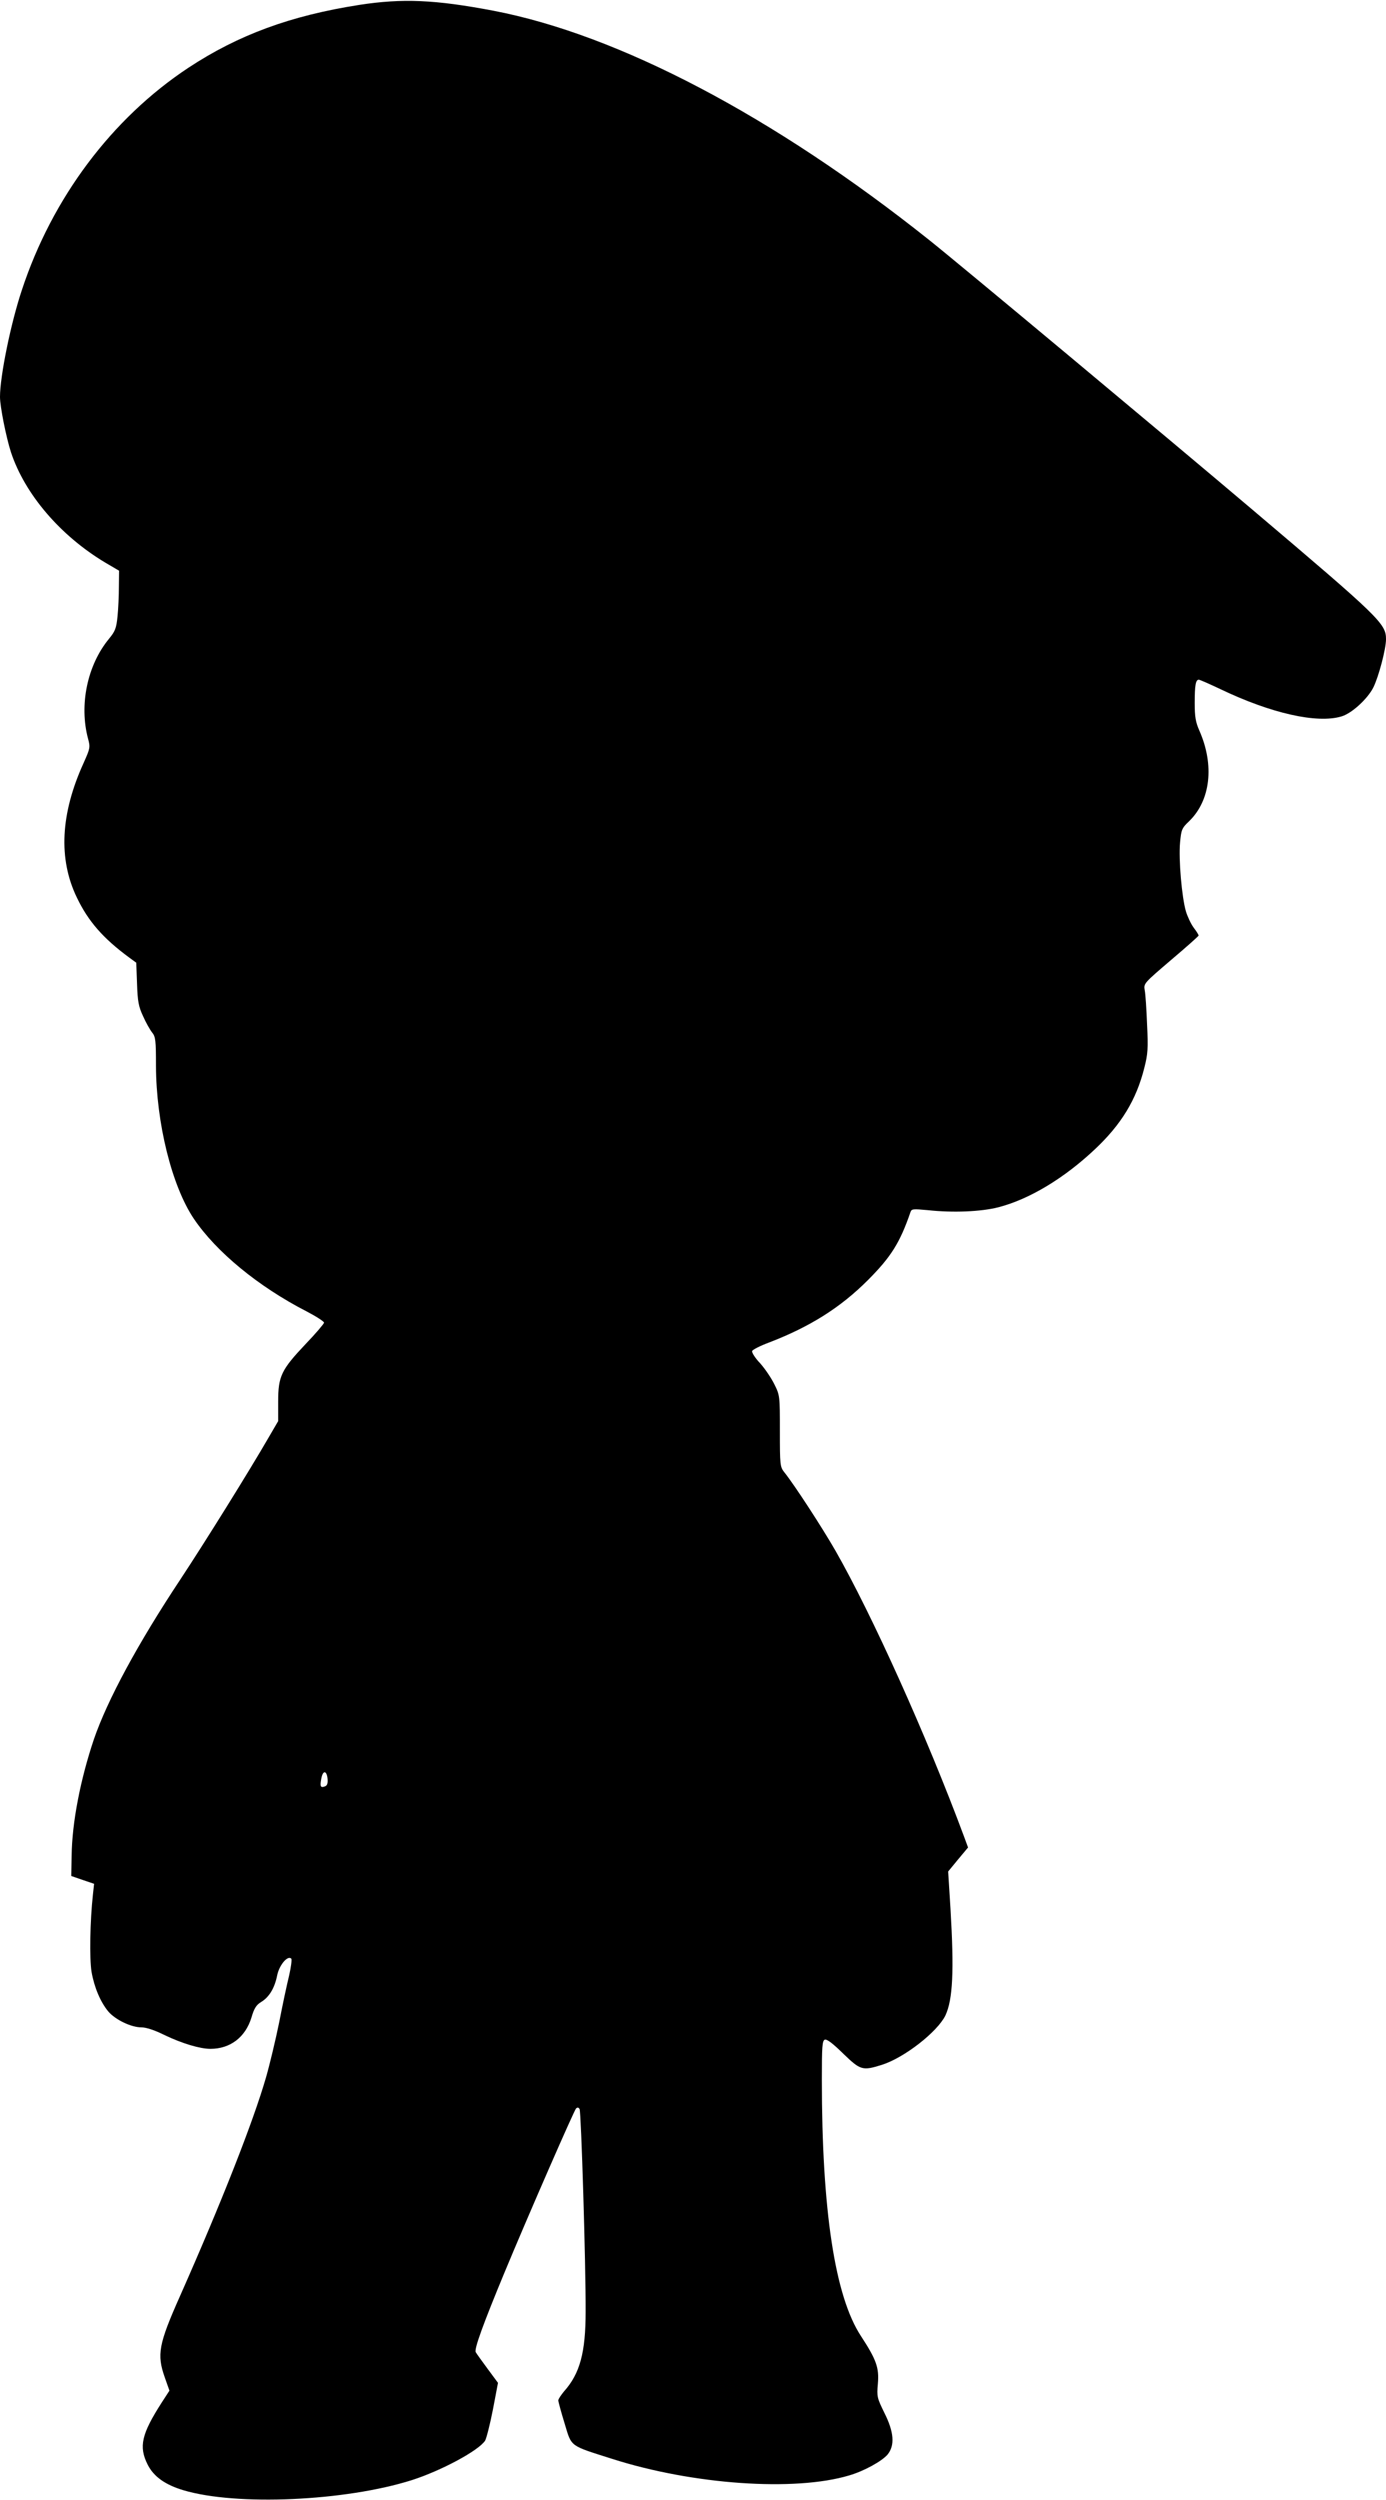
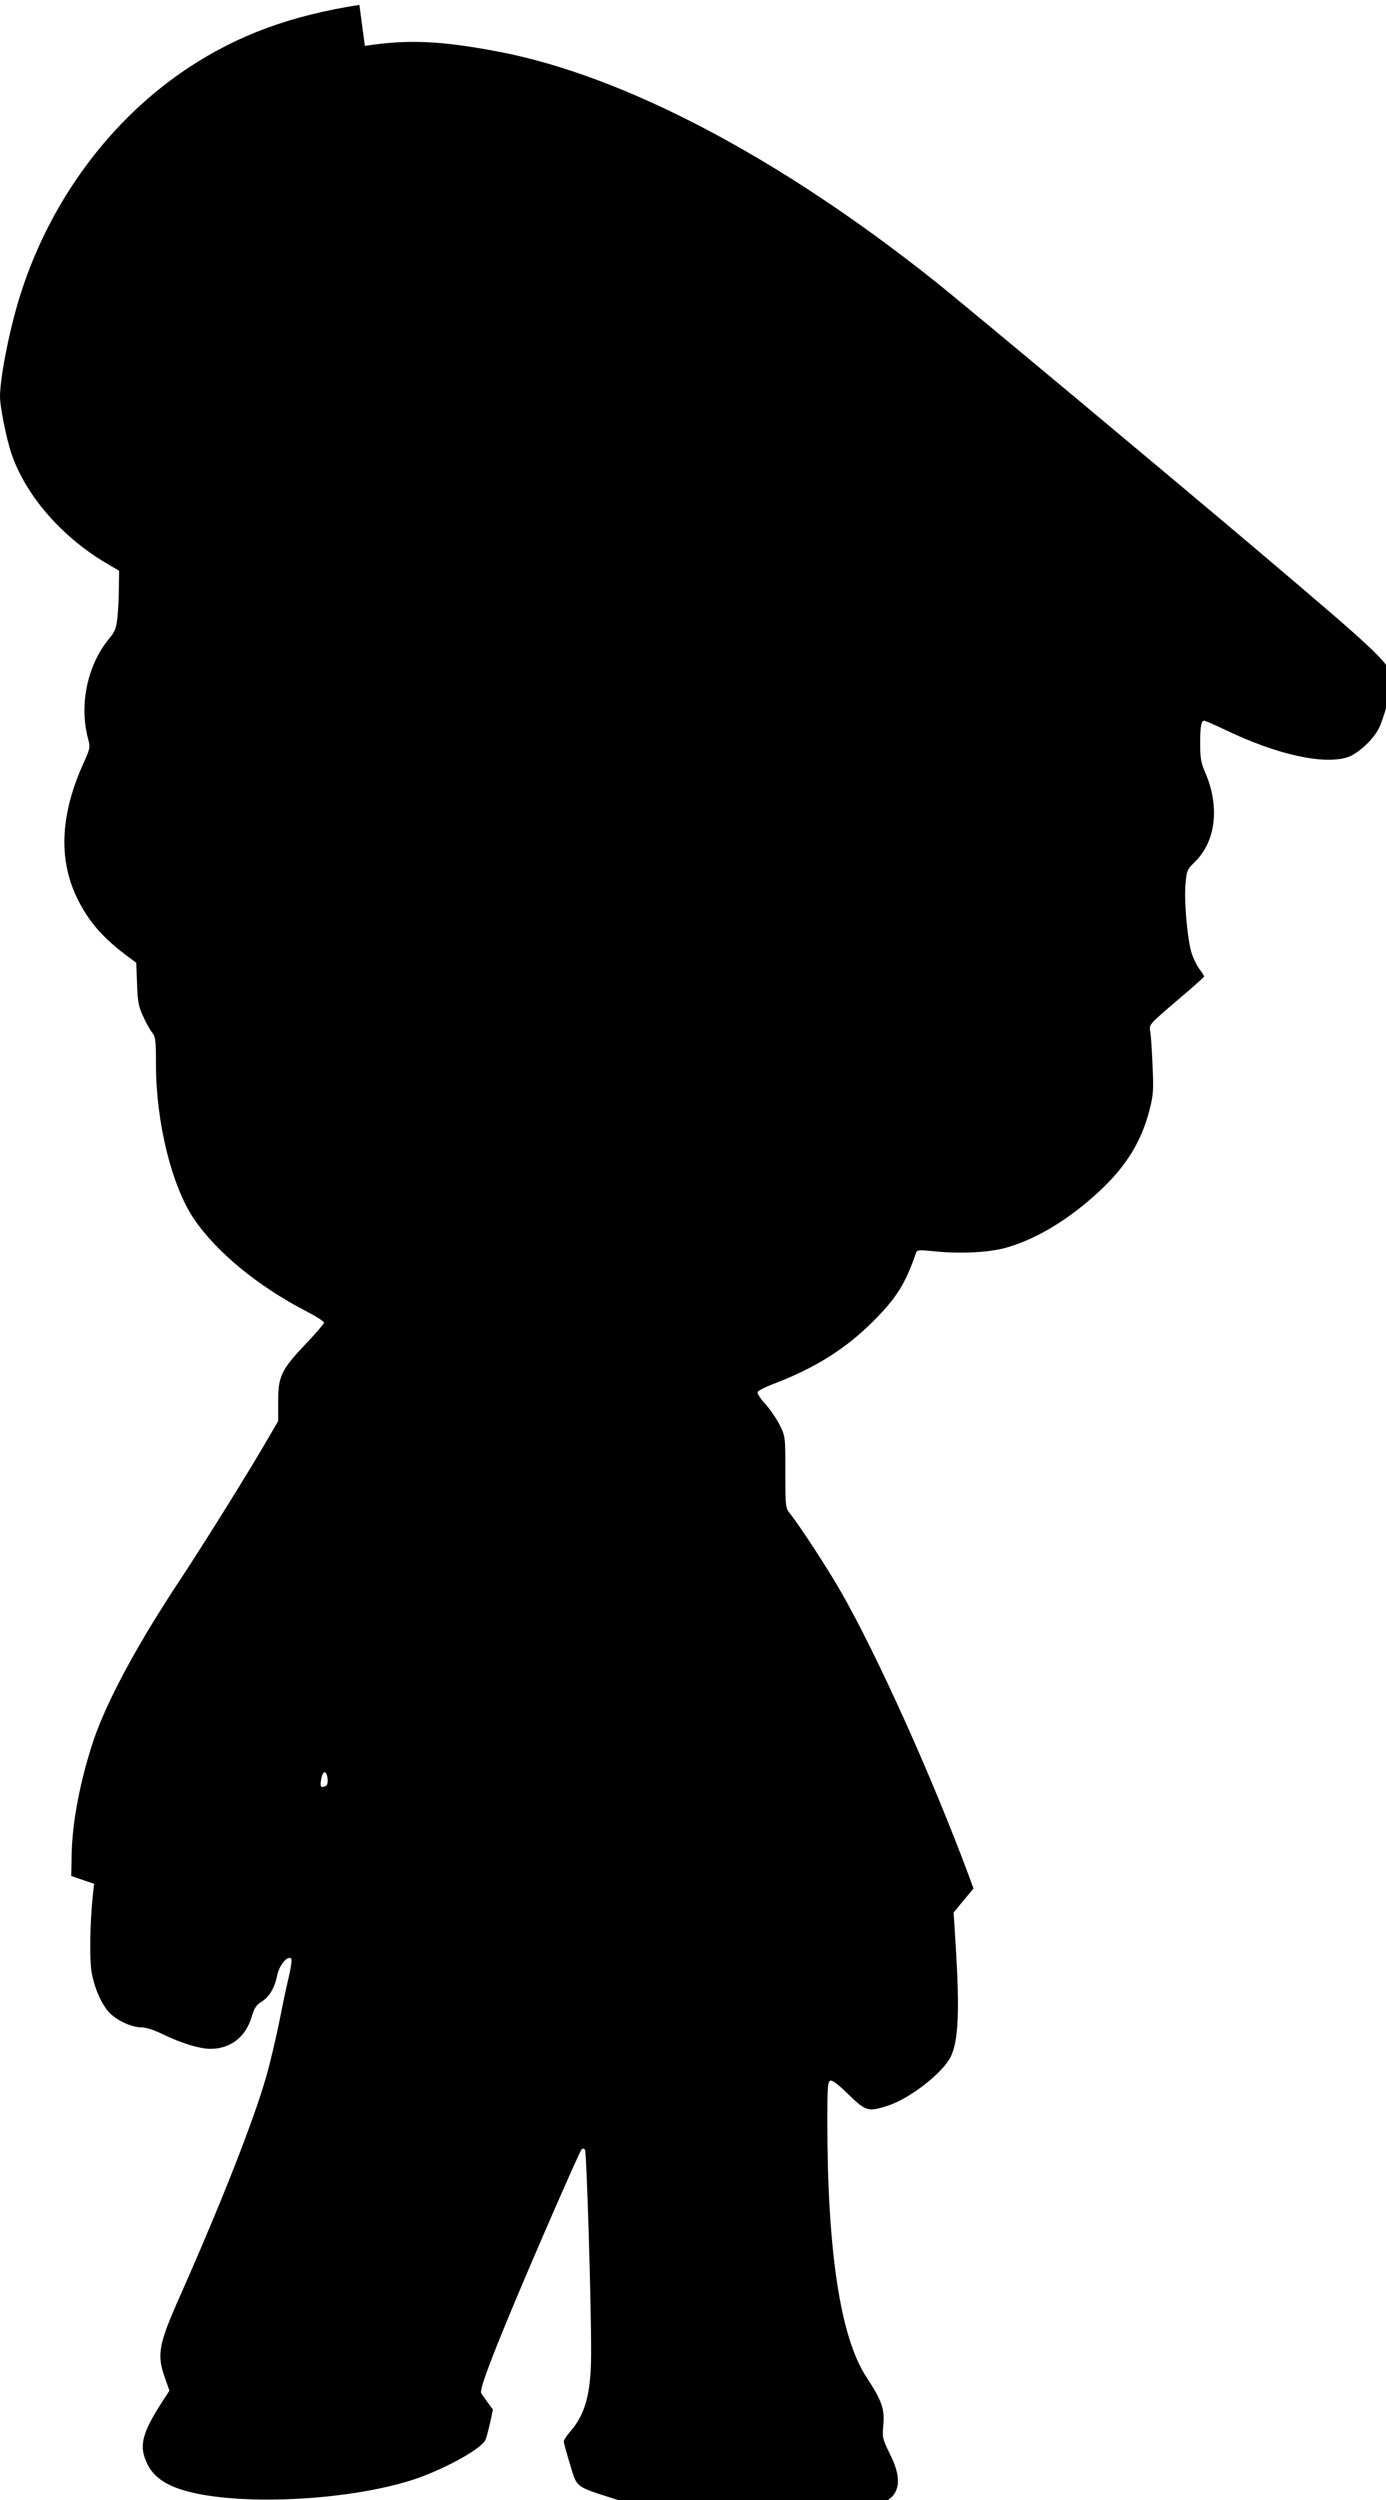
<svg xmlns="http://www.w3.org/2000/svg" version="1.0" width="710pt" height="1280pt" viewBox="0 0 710 1280" preserveAspectRatio="xMidYMid meet">
  <g transform="translate(0,1280) scale(0.1,-0.1)" fill="#000000" stroke="none">
-     <path d="M1841 12775 c-353 -55 -621 -154 -876 -322 -392 -259 -698 -667 -853 -1138 -57 -171 -112 -441 -112 -547 0 -49 31 -205 56 -283 71 -215 253 -428 484 -566 l70 -41 -1 -82 c0 -44 -3 -113 -7 -152 -6 -61 -12 -76 -44 -115 -111 -135 -153 -338 -107 -511 12 -44 11 -49 -23 -125 -118 -259 -130 -491 -34 -689 58 -121 134 -208 267 -306 l37 -27 4 -108 c3 -91 8 -117 31 -166 14 -32 35 -69 46 -83 18 -22 20 -41 20 -171 1 -292 81 -615 194 -783 115 -170 330 -347 577 -474 50 -26 90 -52 90 -58 0 -5 -42 -55 -94 -109 -125 -132 -141 -165 -141 -294 l0 -101 -49 -84 c-100 -173 -323 -531 -451 -725 -219 -330 -375 -619 -444 -820 -69 -205 -112 -426 -114 -595 l-2 -105 58 -20 59 -20 -6 -55 c-15 -137 -18 -329 -7 -396 14 -80 46 -155 86 -203 36 -42 117 -81 169 -81 25 0 68 -14 120 -40 88 -42 180 -70 234 -70 101 0 179 59 210 160 14 48 25 65 50 80 41 25 69 71 82 137 11 53 54 103 72 85 4 -4 -1 -43 -11 -87 -11 -44 -34 -152 -51 -240 -18 -88 -48 -214 -67 -280 -65 -226 -229 -643 -441 -1121 -110 -247 -119 -299 -78 -416 l24 -68 -39 -60 c-104 -162 -119 -226 -73 -318 31 -62 90 -104 184 -132 271 -81 829 -56 1170 52 150 48 342 151 375 202 7 12 25 83 40 159 l26 137 -54 73 c-29 39 -56 77 -60 84 -9 15 38 144 147 407 123 296 356 829 367 841 7 6 12 6 18 -3 8 -13 32 -794 31 -1037 0 -209 -29 -317 -110 -408 -16 -19 -30 -40 -30 -47 0 -6 14 -59 32 -117 37 -123 23 -112 243 -182 413 -132 935 -169 1215 -85 76 22 166 72 196 106 39 47 34 116 -16 215 -37 76 -39 82 -33 149 7 82 -8 123 -87 244 -133 203 -200 643 -200 1313 0 169 2 198 15 204 11 4 42 -20 94 -71 89 -86 99 -89 198 -58 115 36 285 169 326 253 38 82 45 227 26 546 l-12 191 51 62 51 61 -21 57 c-190 512 -472 1137 -658 1462 -67 117 -212 340 -263 403 -21 27 -22 37 -22 210 0 179 0 183 -28 239 -15 31 -48 80 -73 108 -26 27 -44 56 -41 63 3 7 42 27 88 44 208 80 364 178 504 318 119 119 165 192 219 349 6 17 13 17 89 10 129 -14 272 -8 362 15 158 41 336 148 494 297 135 127 212 253 253 417 18 70 20 100 14 221 -3 78 -8 157 -12 176 -6 35 -4 36 135 155 78 66 141 122 141 125 0 4 -11 22 -25 40 -14 19 -32 57 -40 84 -21 71 -38 268 -30 352 6 66 9 74 47 110 109 106 130 286 52 463 -19 43 -24 71 -24 141 0 91 5 120 21 120 5 0 55 -22 112 -49 257 -123 494 -177 619 -139 52 15 133 89 163 148 27 54 65 197 65 247 0 80 -31 110 -685 664 -431 365 -1510 1265 -1655 1380 -795 633 -1590 1051 -2232 1174 -300 57 -466 64 -687 30z m-163 -9083 c2 -22 -2 -34 -13 -38 -23 -9 -27 -1 -19 40 8 44 28 42 32 -2z" />
+     <path d="M1841 12775 c-353 -55 -621 -154 -876 -322 -392 -259 -698 -667 -853 -1138 -57 -171 -112 -441 -112 -547 0 -49 31 -205 56 -283 71 -215 253 -428 484 -566 l70 -41 -1 -82 c0 -44 -3 -113 -7 -152 -6 -61 -12 -76 -44 -115 -111 -135 -153 -338 -107 -511 12 -44 11 -49 -23 -125 -118 -259 -130 -491 -34 -689 58 -121 134 -208 267 -306 l37 -27 4 -108 c3 -91 8 -117 31 -166 14 -32 35 -69 46 -83 18 -22 20 -41 20 -171 1 -292 81 -615 194 -783 115 -170 330 -347 577 -474 50 -26 90 -52 90 -58 0 -5 -42 -55 -94 -109 -125 -132 -141 -165 -141 -294 l0 -101 -49 -84 c-100 -173 -323 -531 -451 -725 -219 -330 -375 -619 -444 -820 -69 -205 -112 -426 -114 -595 l-2 -105 58 -20 59 -20 -6 -55 c-15 -137 -18 -329 -7 -396 14 -80 46 -155 86 -203 36 -42 117 -81 169 -81 25 0 68 -14 120 -40 88 -42 180 -70 234 -70 101 0 179 59 210 160 14 48 25 65 50 80 41 25 69 71 82 137 11 53 54 103 72 85 4 -4 -1 -43 -11 -87 -11 -44 -34 -152 -51 -240 -18 -88 -48 -214 -67 -280 -65 -226 -229 -643 -441 -1121 -110 -247 -119 -299 -78 -416 l24 -68 -39 -60 c-104 -162 -119 -226 -73 -318 31 -62 90 -104 184 -132 271 -81 829 -56 1170 52 150 48 342 151 375 202 7 12 25 83 40 159 c-29 39 -56 77 -60 84 -9 15 38 144 147 407 123 296 356 829 367 841 7 6 12 6 18 -3 8 -13 32 -794 31 -1037 0 -209 -29 -317 -110 -408 -16 -19 -30 -40 -30 -47 0 -6 14 -59 32 -117 37 -123 23 -112 243 -182 413 -132 935 -169 1215 -85 76 22 166 72 196 106 39 47 34 116 -16 215 -37 76 -39 82 -33 149 7 82 -8 123 -87 244 -133 203 -200 643 -200 1313 0 169 2 198 15 204 11 4 42 -20 94 -71 89 -86 99 -89 198 -58 115 36 285 169 326 253 38 82 45 227 26 546 l-12 191 51 62 51 61 -21 57 c-190 512 -472 1137 -658 1462 -67 117 -212 340 -263 403 -21 27 -22 37 -22 210 0 179 0 183 -28 239 -15 31 -48 80 -73 108 -26 27 -44 56 -41 63 3 7 42 27 88 44 208 80 364 178 504 318 119 119 165 192 219 349 6 17 13 17 89 10 129 -14 272 -8 362 15 158 41 336 148 494 297 135 127 212 253 253 417 18 70 20 100 14 221 -3 78 -8 157 -12 176 -6 35 -4 36 135 155 78 66 141 122 141 125 0 4 -11 22 -25 40 -14 19 -32 57 -40 84 -21 71 -38 268 -30 352 6 66 9 74 47 110 109 106 130 286 52 463 -19 43 -24 71 -24 141 0 91 5 120 21 120 5 0 55 -22 112 -49 257 -123 494 -177 619 -139 52 15 133 89 163 148 27 54 65 197 65 247 0 80 -31 110 -685 664 -431 365 -1510 1265 -1655 1380 -795 633 -1590 1051 -2232 1174 -300 57 -466 64 -687 30z m-163 -9083 c2 -22 -2 -34 -13 -38 -23 -9 -27 -1 -19 40 8 44 28 42 32 -2z" />
  </g>
</svg>